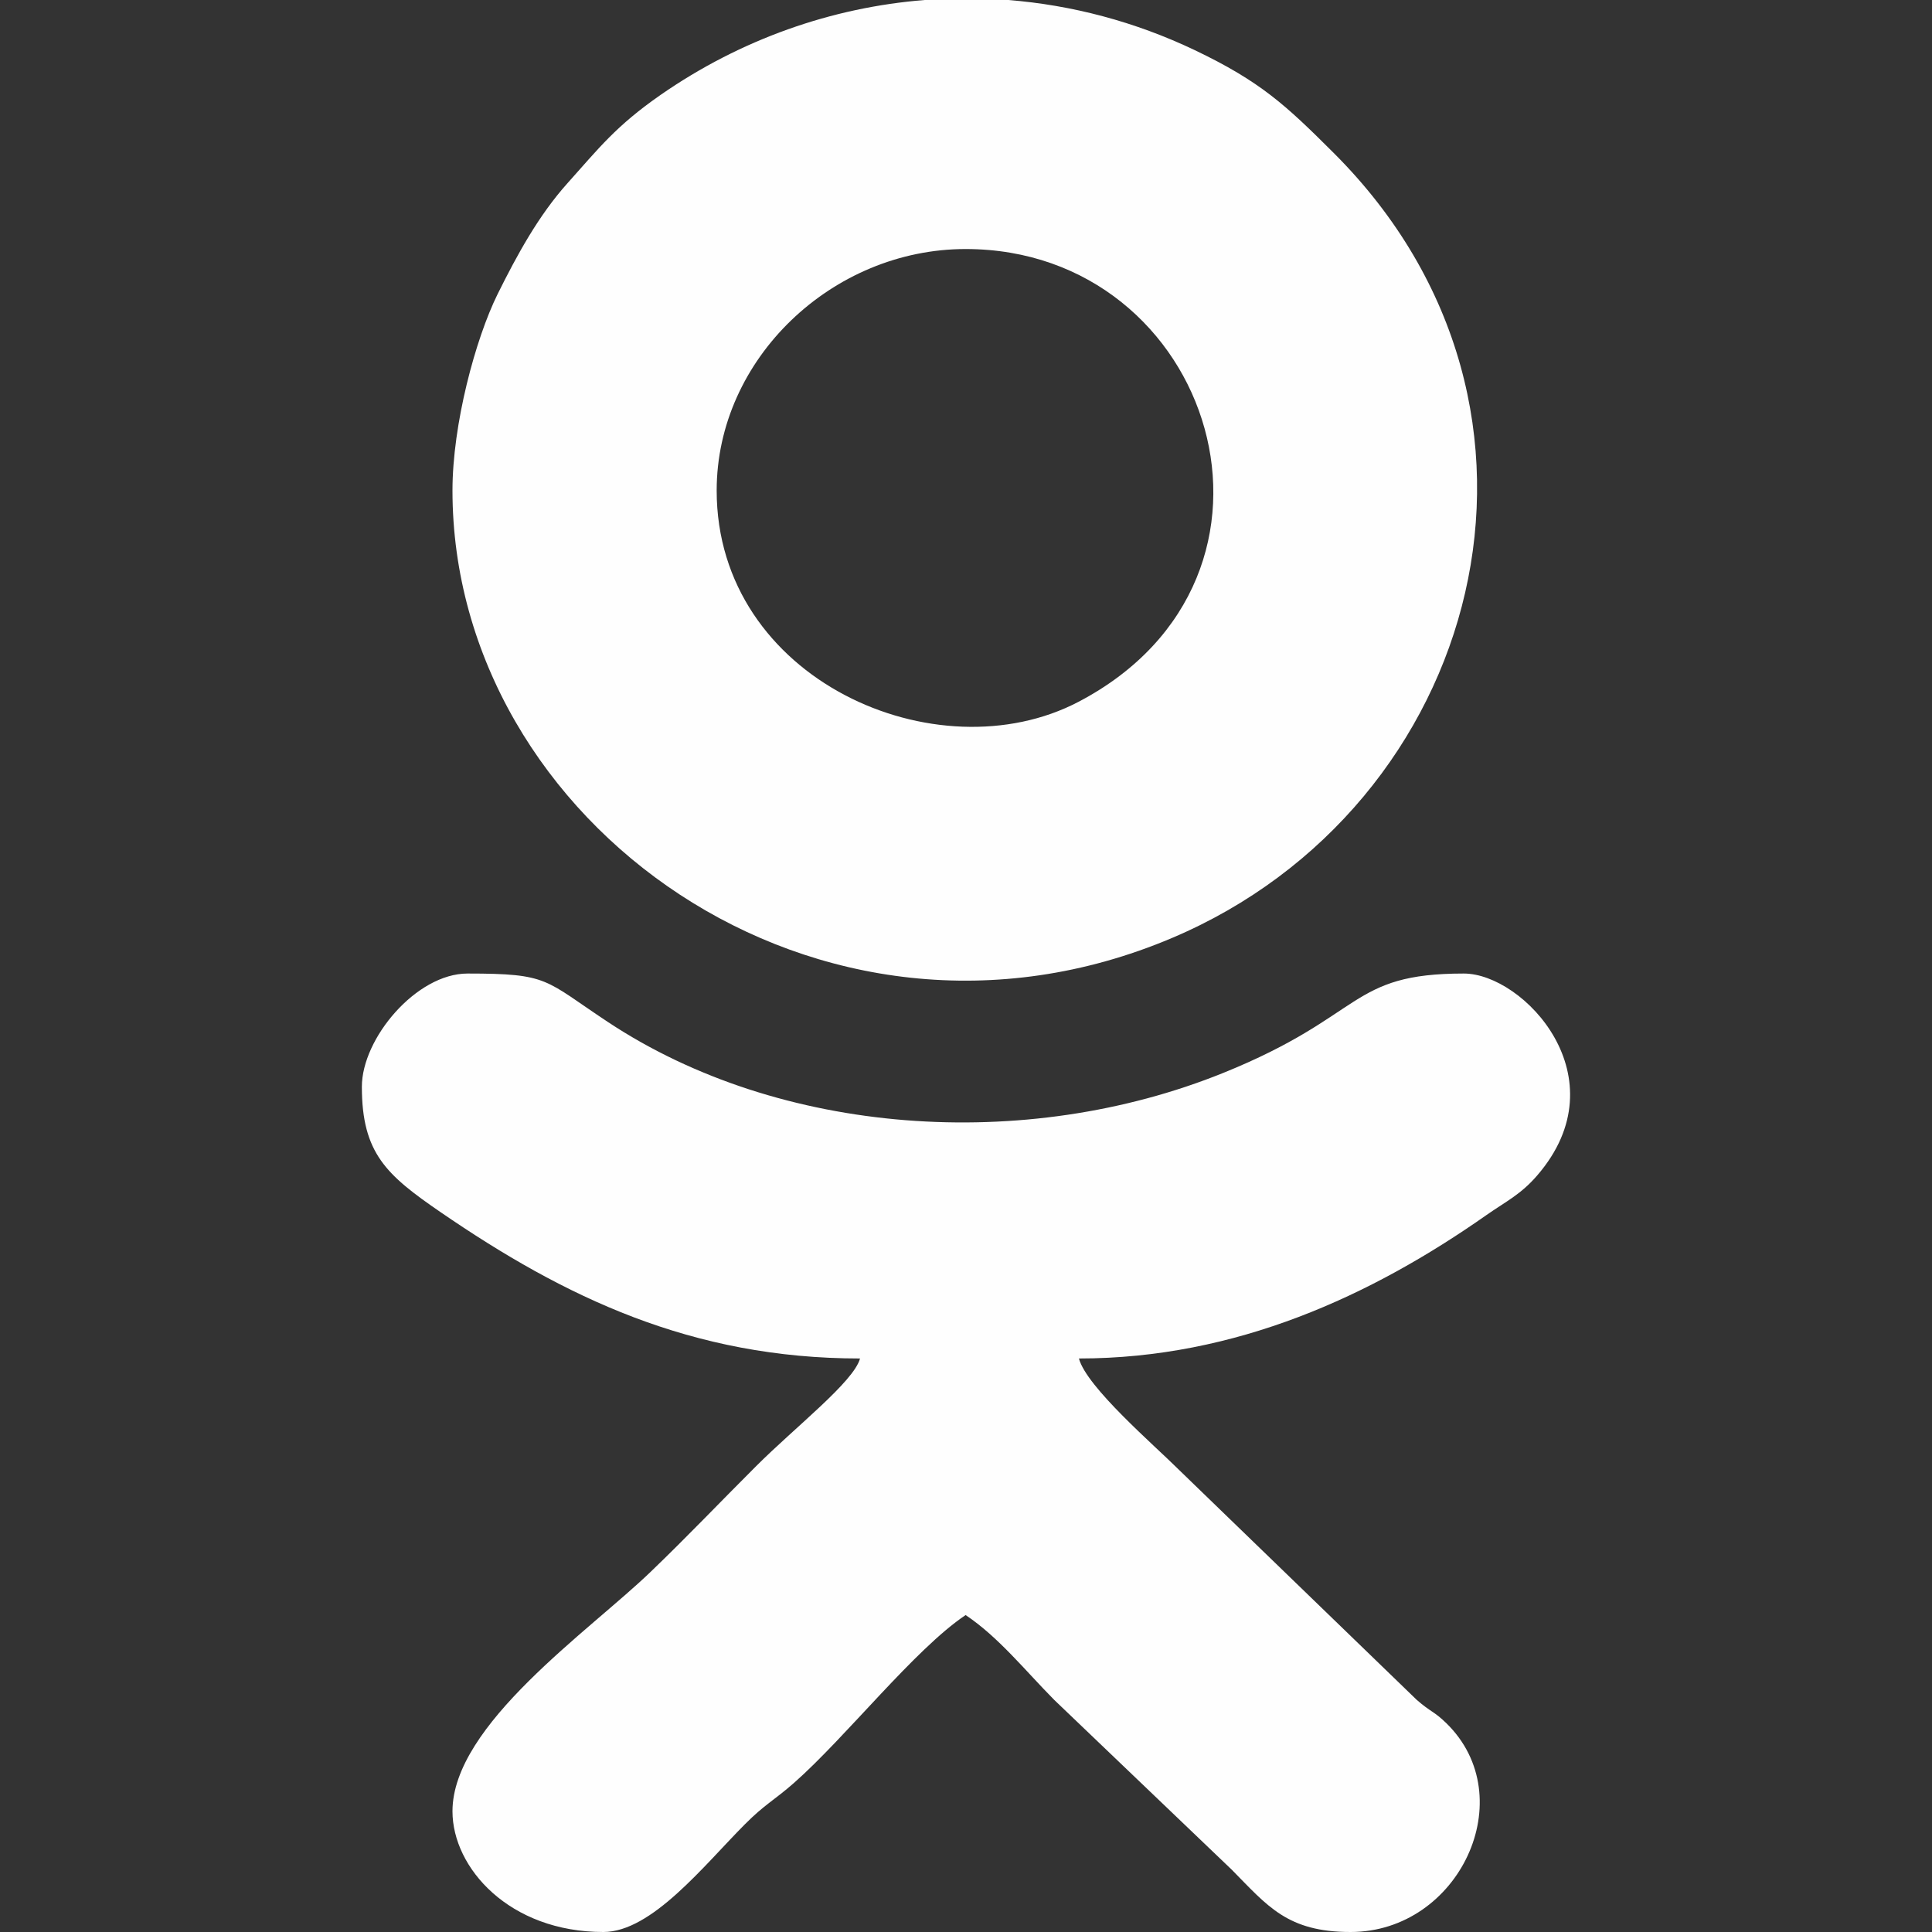
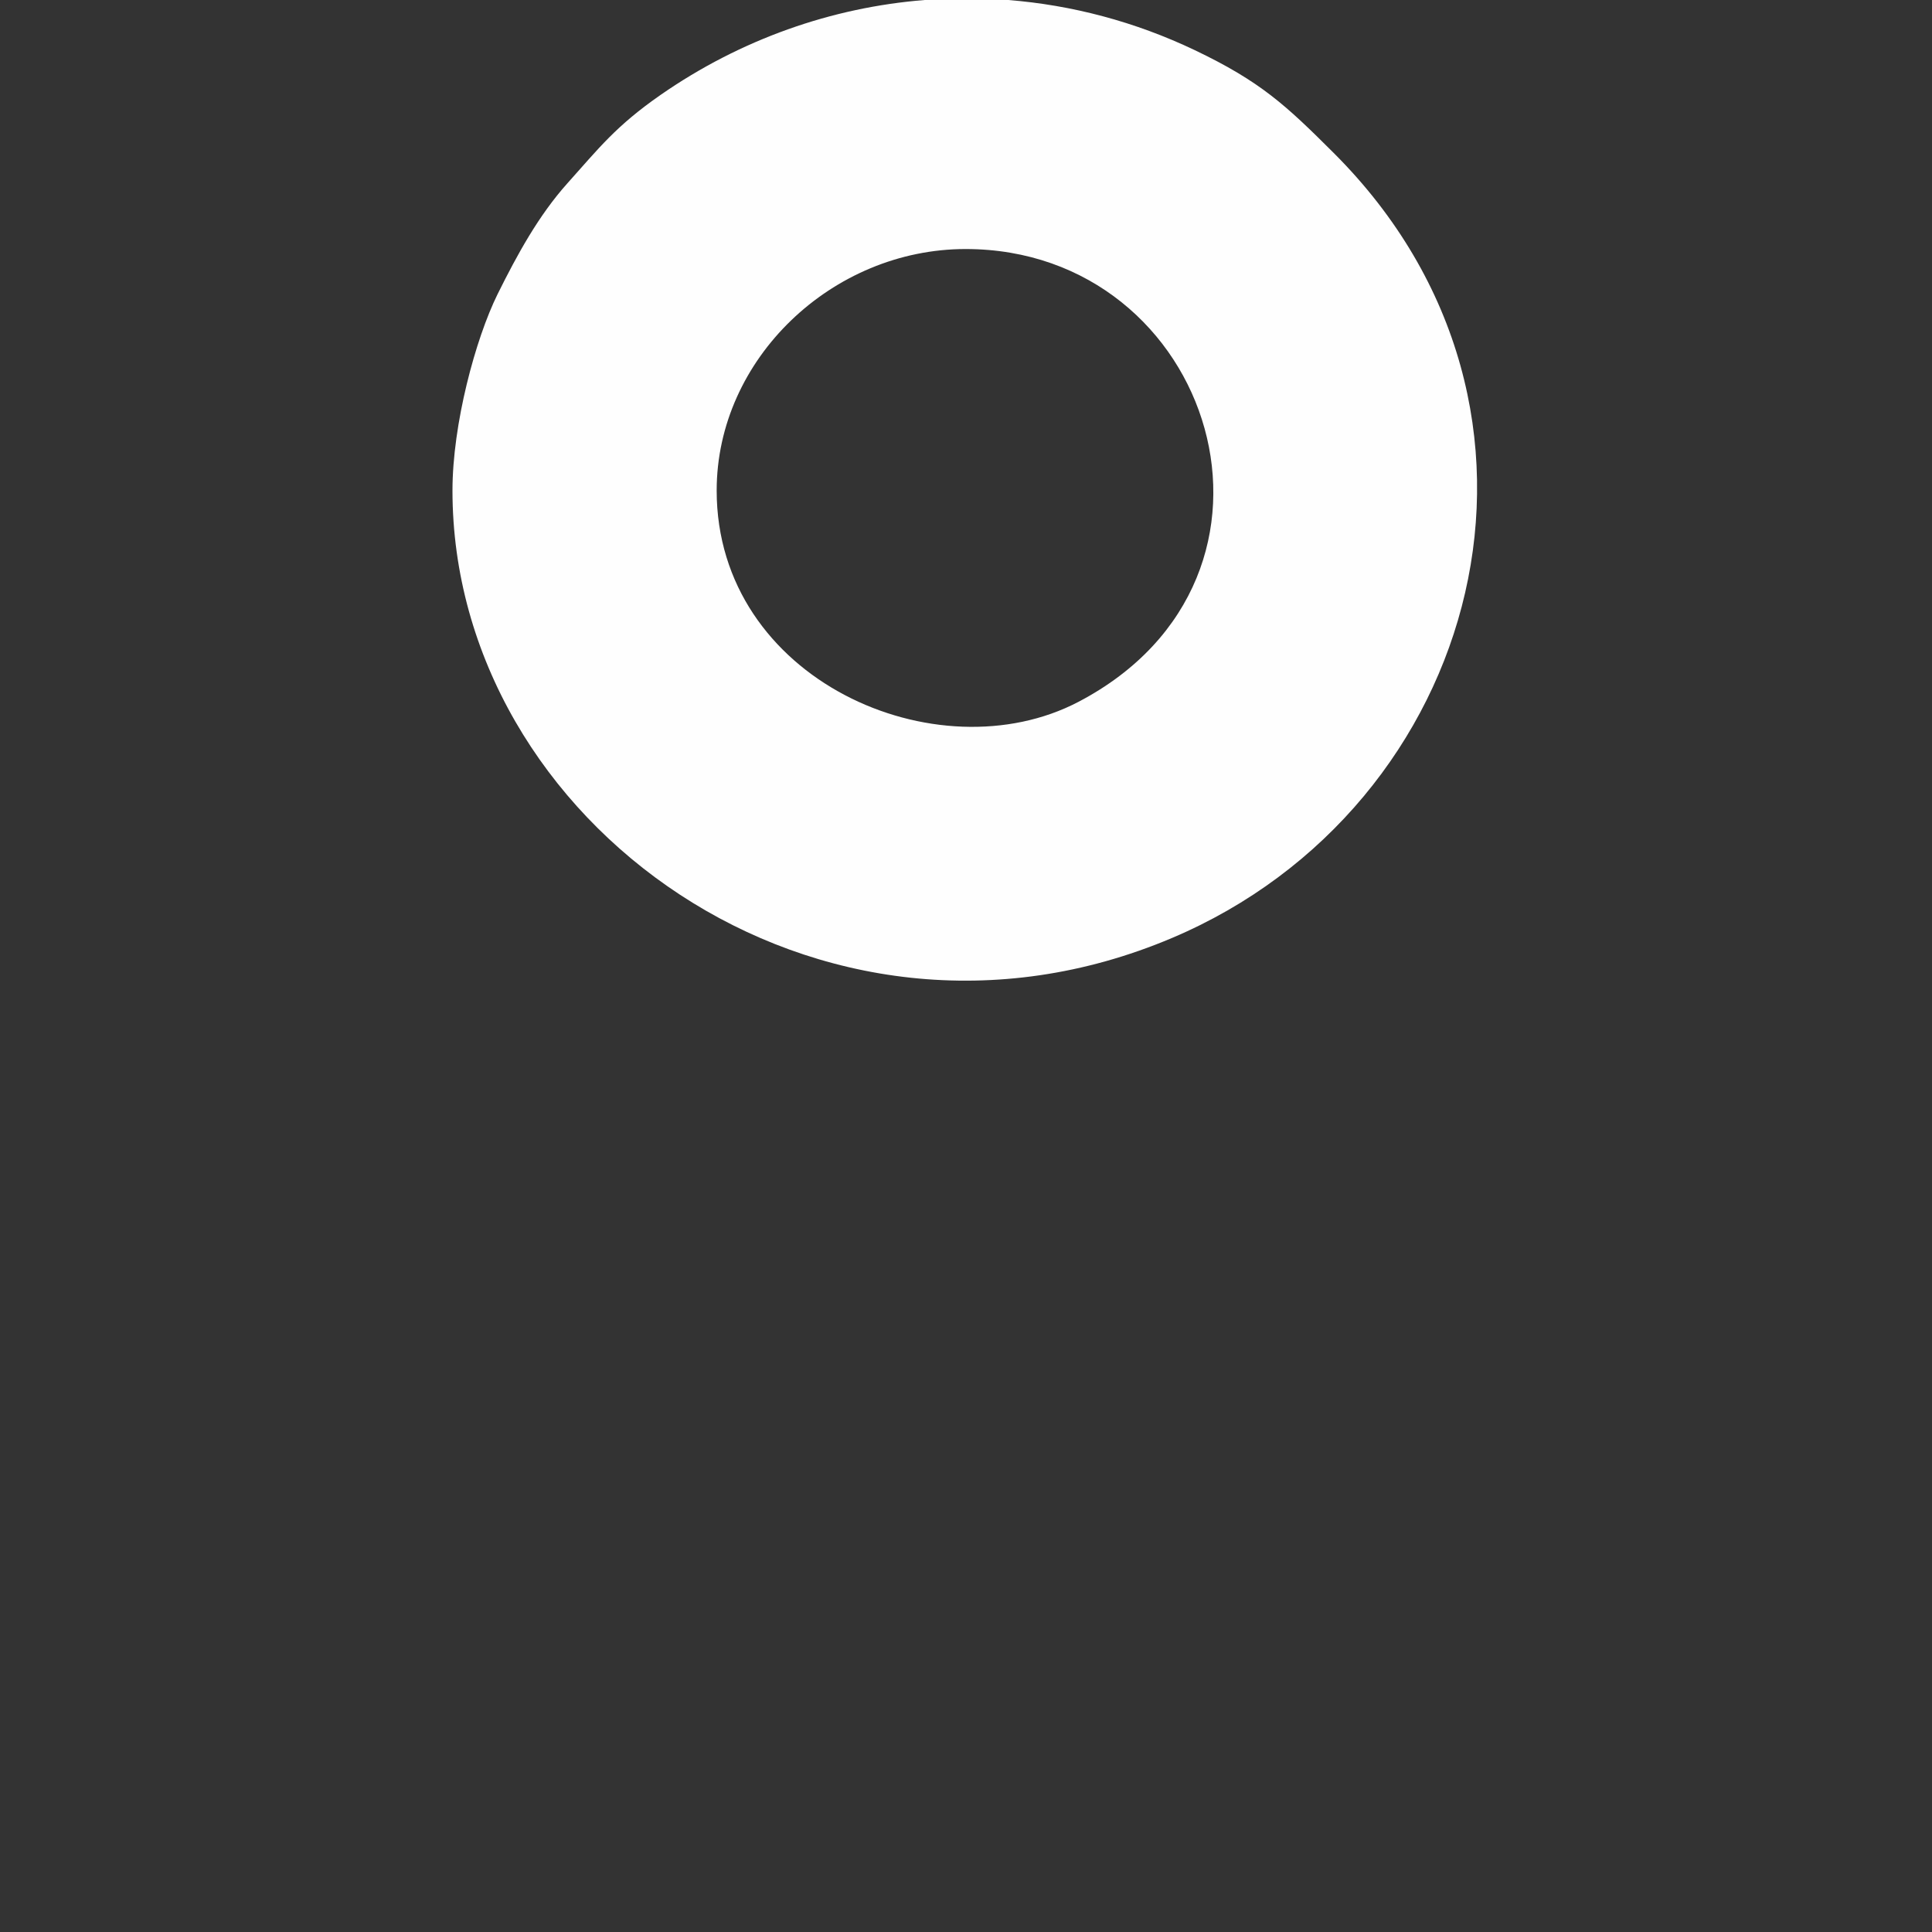
<svg xmlns="http://www.w3.org/2000/svg" xml:space="preserve" width="200px" height="200px" version="1.1" style="shape-rendering:geometricPrecision; text-rendering:geometricPrecision; image-rendering:optimizeQuality; fill-rule:evenodd; clip-rule:evenodd" viewBox="0 0 200 200">
  <rect x="0" y="0" width="200" height="200" fill="#333333" stroke="none" />
  <defs>
    <style type="text/css"> .fil0 {fill:#FEFEFE} </style>
  </defs>
  <g id="Слой_x0020_1">
    <g id="_1899345935744">
-       <path class="fil0" d="M37.46 112.5c0,6.9 2.57,9.15 8.13,12.97 12.85,8.82 26.01,15.16 43.44,15.16 -0.65,2.41 -6.7,7.09 -10.74,11.13 -3.82,3.81 -7.05,7.22 -10.93,10.95 -6.38,6.15 -20.52,15.83 -20.52,24.79 0,5.87 5.89,12.5 15.62,12.5 5.01,0 10.41,-6.89 14.64,-11.14 2.09,-2.1 3.03,-2.48 5.09,-4.29 5.4,-4.76 12.49,-13.84 17.77,-17.38 3.4,2.27 6.18,5.76 9.18,8.79l18.37 17.57c3.72,3.77 5.76,6.45 12.3,6.45 11.26,0 17.79,-13.94 9.91,-21.62 -1.27,-1.24 -1.58,-1.12 -3.06,-2.41l-24.62 -23.82c-2.52,-2.52 -9.56,-8.55 -10.35,-11.52 16.28,0 30.32,-6.52 42.19,-14.85 2,-1.4 3.55,-2.12 5.26,-4.11 8.73,-10.12 -1.41,-20.89 -7.61,-20.89 -11.94,0 -10.15,4.32 -24.88,10.28 -20.55,8.31 -45.93,6.52 -63.73,-5.27 -6.62,-4.38 -6.05,-5.01 -14.52,-5.01 -5.3,0 -10.94,6.71 -10.94,11.72l0 0z" />
      <path class="fil0" d="M74.19 50.78c0,-13.64 11.97,-25 25.77,-25 25.69,0 36.37,33.91 11.71,46.86 -14.65,7.69 -37.48,-2.26 -37.48,-21.86l0 0zm21.54 -50.78l8.64 0c6.58,0.52 13.12,2.24 19.31,5.19 6.81,3.25 9.43,5.7 14.37,10.63 26.66,26.58 15.24,67.77 -16.75,81.29 -36.48,15.43 -74.46,-11.96 -74.46,-46.33 0,-6.88 2.38,-15.69 4.67,-20.33 2.01,-4.05 4.24,-8.15 7.25,-11.5 3.26,-3.64 5,-5.91 9.63,-9.13 8.28,-5.75 17.72,-9.06 27.34,-9.82l0 0z" />
    </g>
  </g>
</svg>